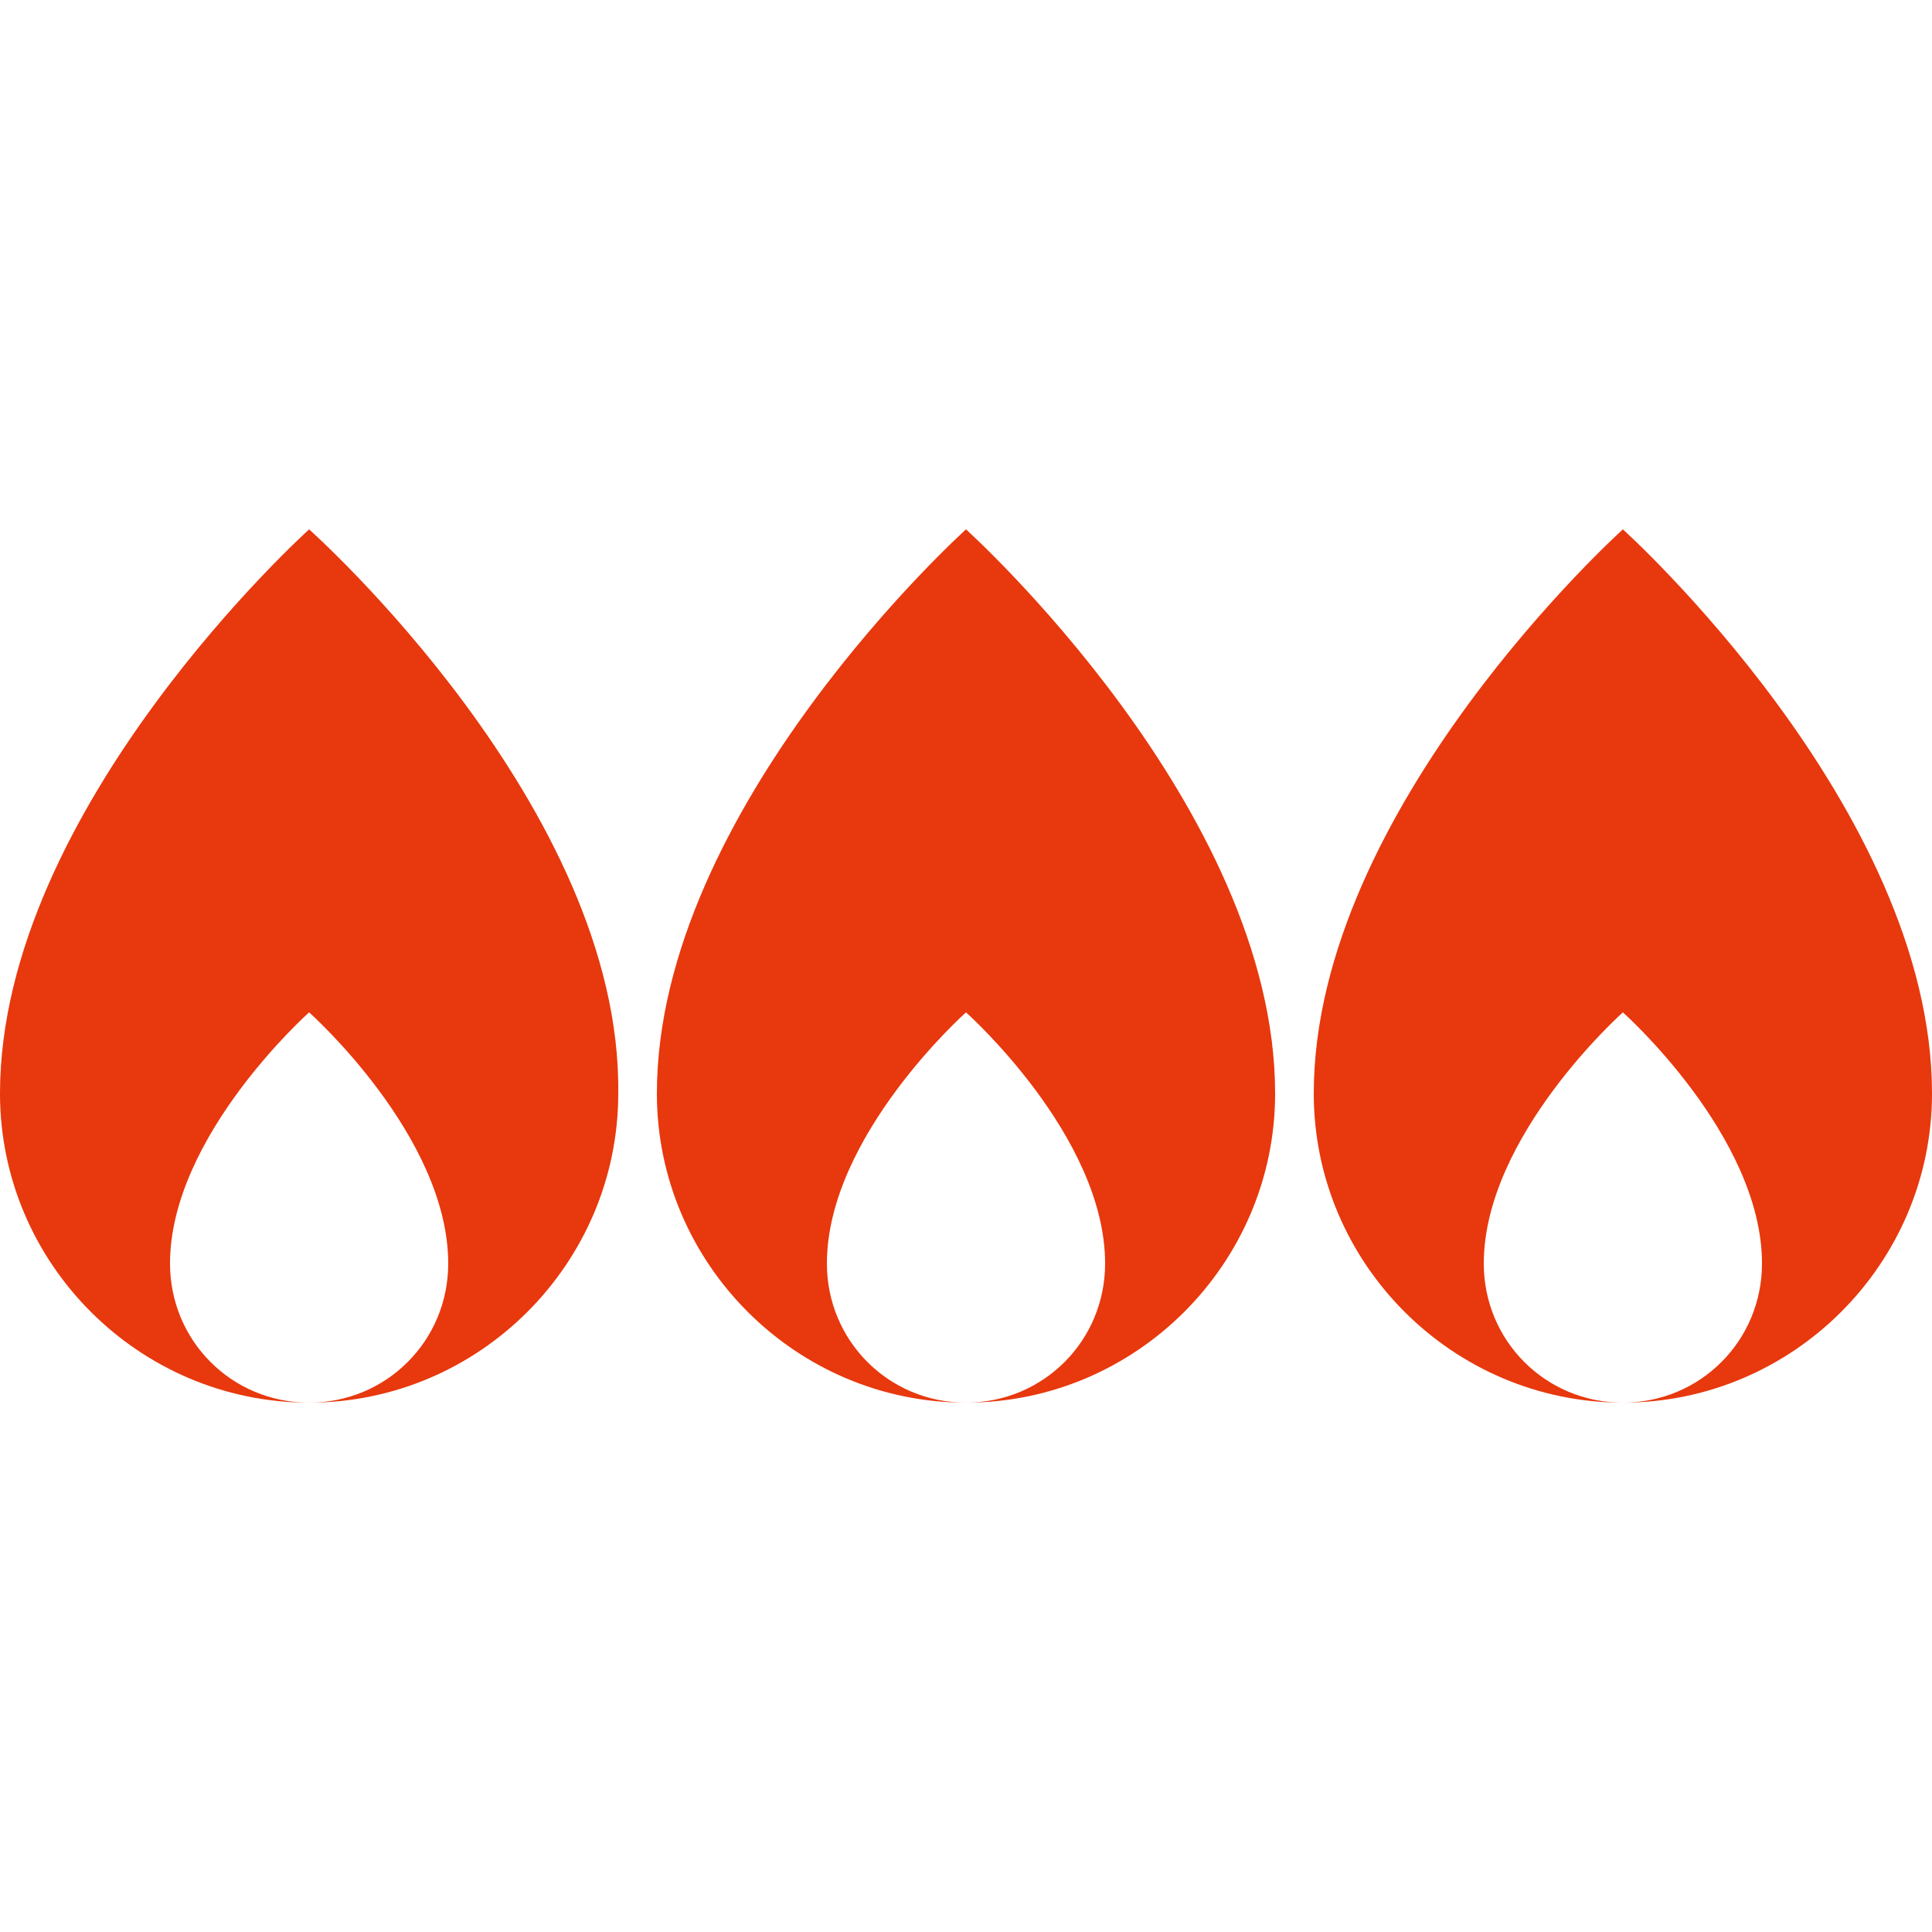
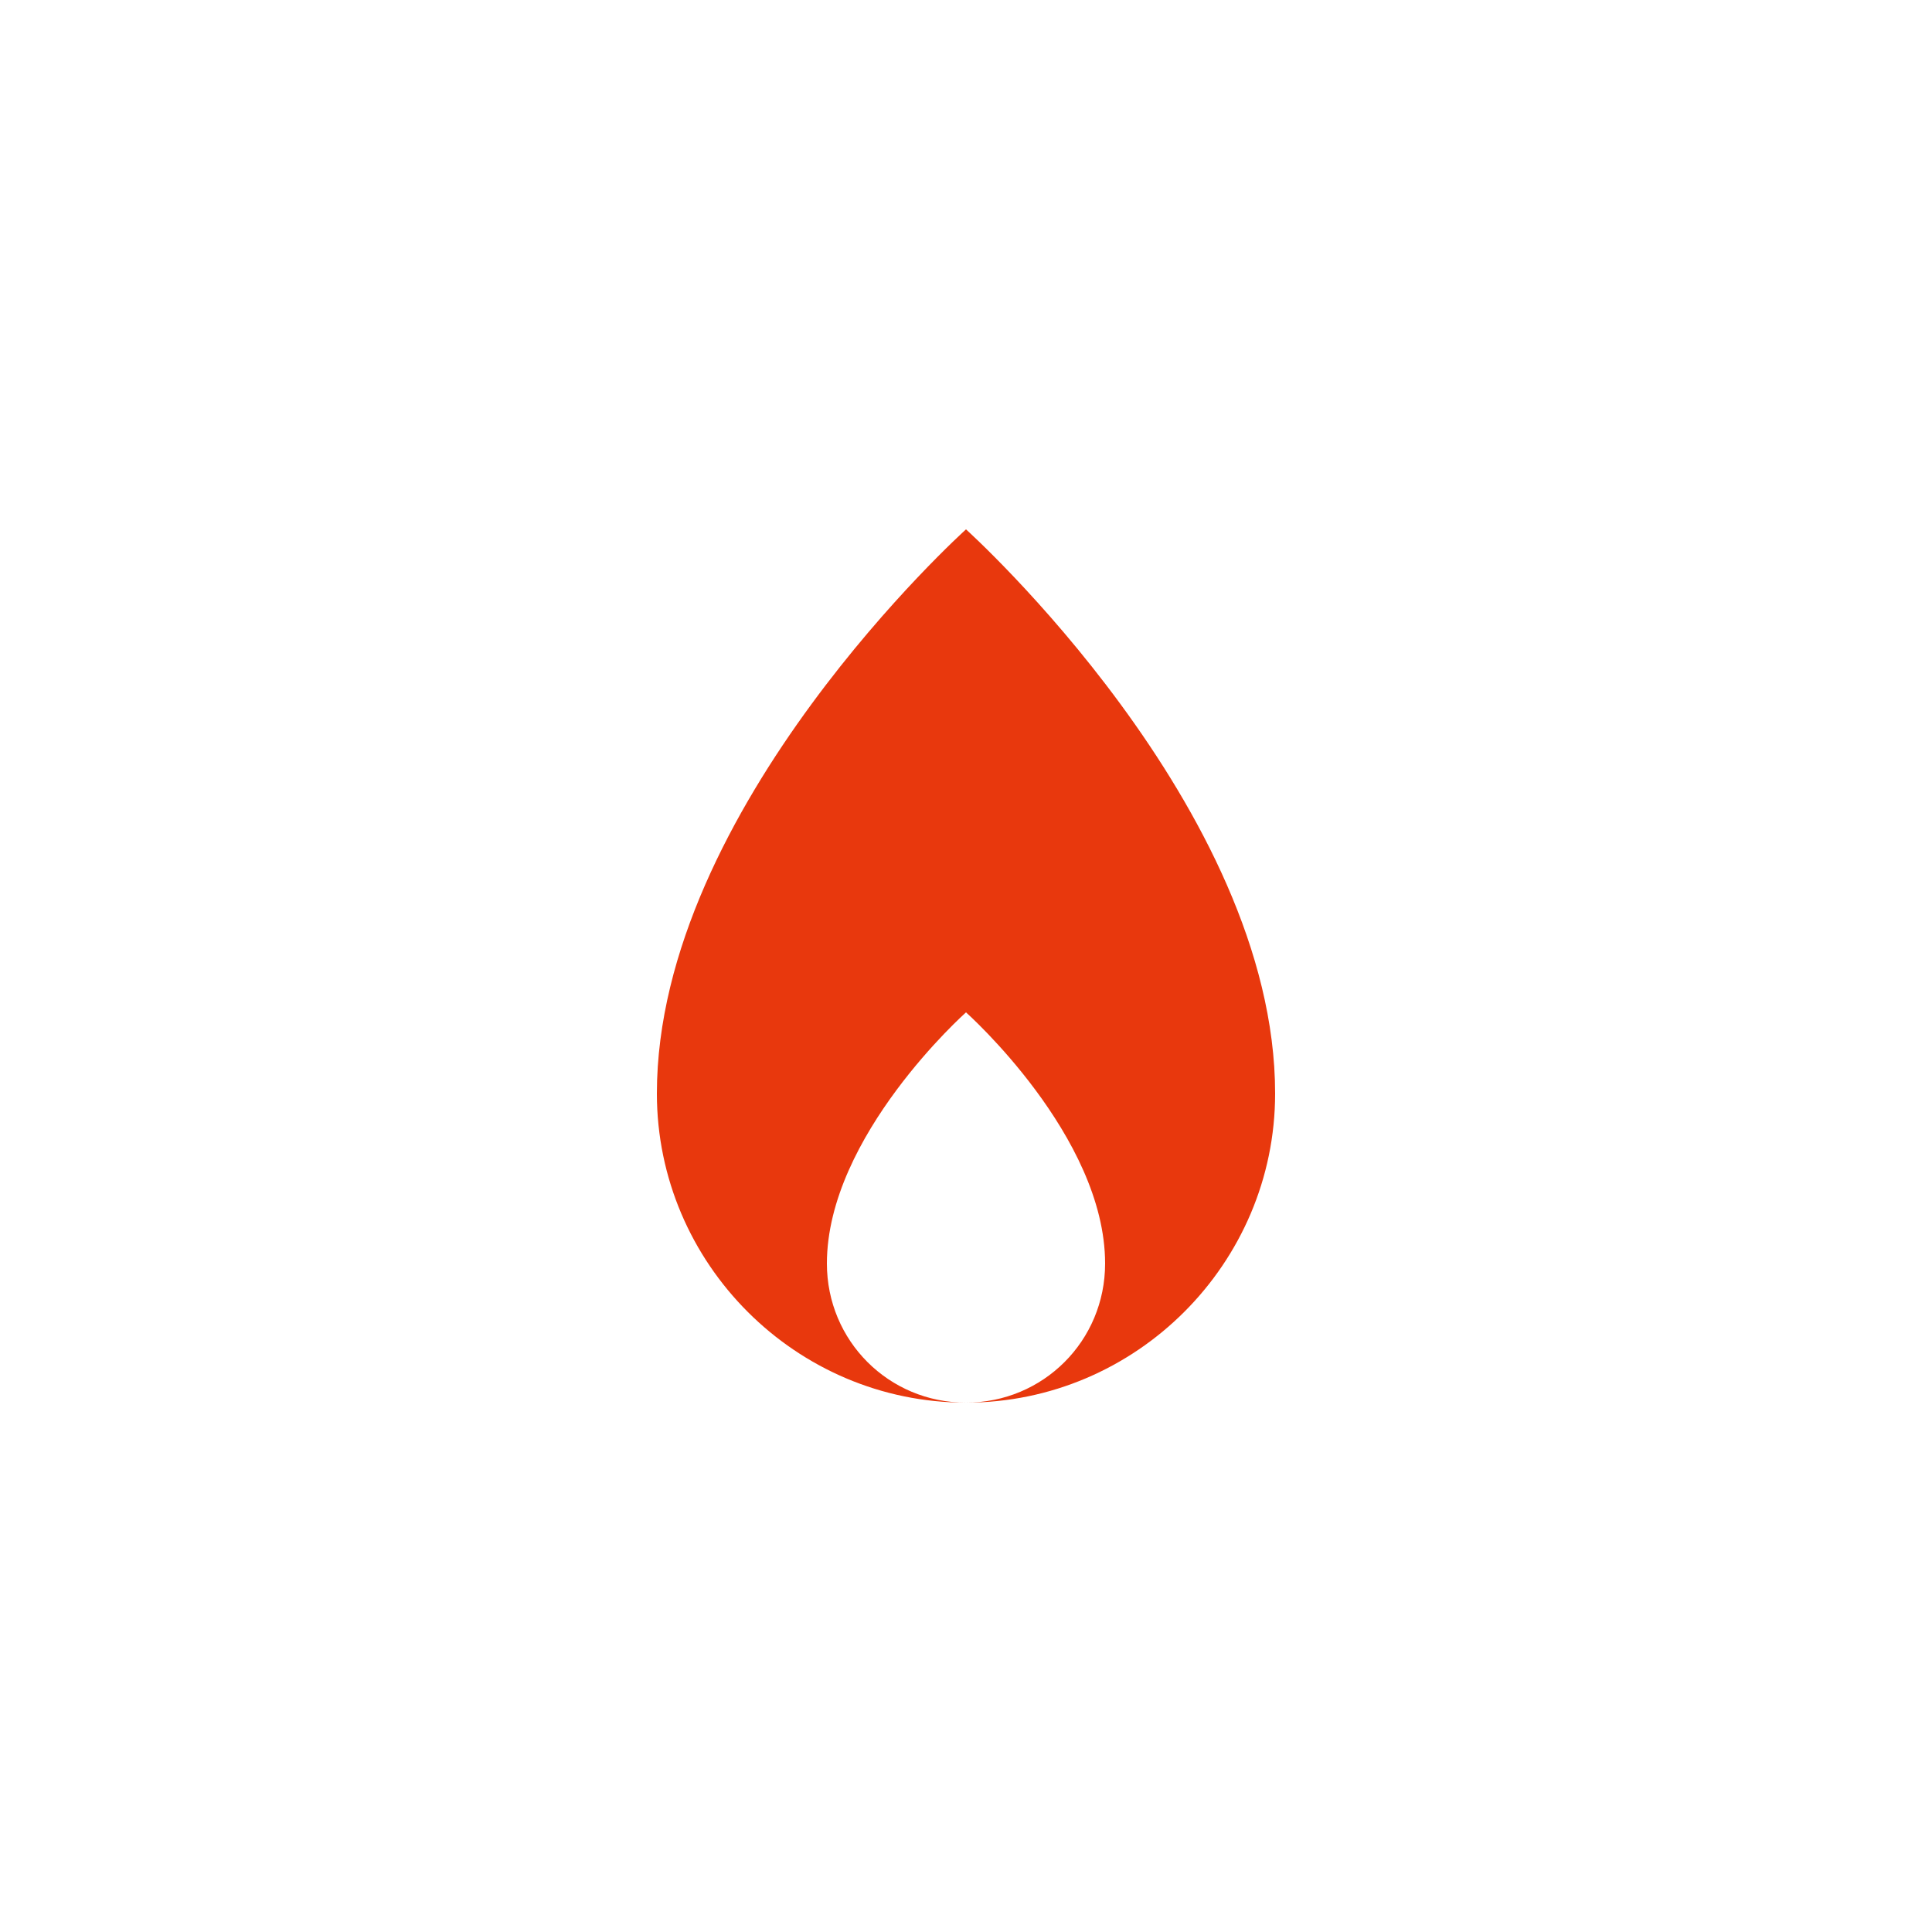
<svg xmlns="http://www.w3.org/2000/svg" version="1.1" x="0px" y="0px" viewBox="0 0 50 50" style="enable-background:new 0 0 50 50;" xml:space="preserve">
  <style type="text/css">
	.st0{fill:#E8380D;}
</style>
-   <path class="st0" d="M8,13.7c0,0-8,7.2-8,14.6c0,4.4,3.6,8,8,8c-2,0-3.6-1.6-3.6-3.6c0-3.3,3.6-6.5,3.6-6.5s3.6,3.2,3.6,6.5  c0,2-1.6,3.6-3.6,3.6c4.4,0,8-3.6,8-8C16.1,20.9,8,13.7,8,13.7z" />
  <path class="st0" d="M25,13.7c0,0-8,7.2-8,14.6c0,4.4,3.6,8,8,8c-2,0-3.6-1.6-3.6-3.6c0-3.3,3.6-6.5,3.6-6.5s3.6,3.2,3.6,6.5  c0,2-1.6,3.6-3.6,3.6c4.4,0,8-3.6,8-8C33,20.9,25,13.7,25,13.7z" />
-   <path class="st0" d="M42,13.7c0,0-8,7.2-8,14.6c0,4.4,3.6,8,8,8c-2,0-3.6-1.6-3.6-3.6c0-3.3,3.6-6.5,3.6-6.5s3.6,3.2,3.6,6.5  c0,2-1.6,3.6-3.6,3.6c4.4,0,8-3.6,8-8C50,20.9,42,13.7,42,13.7z" />
</svg>